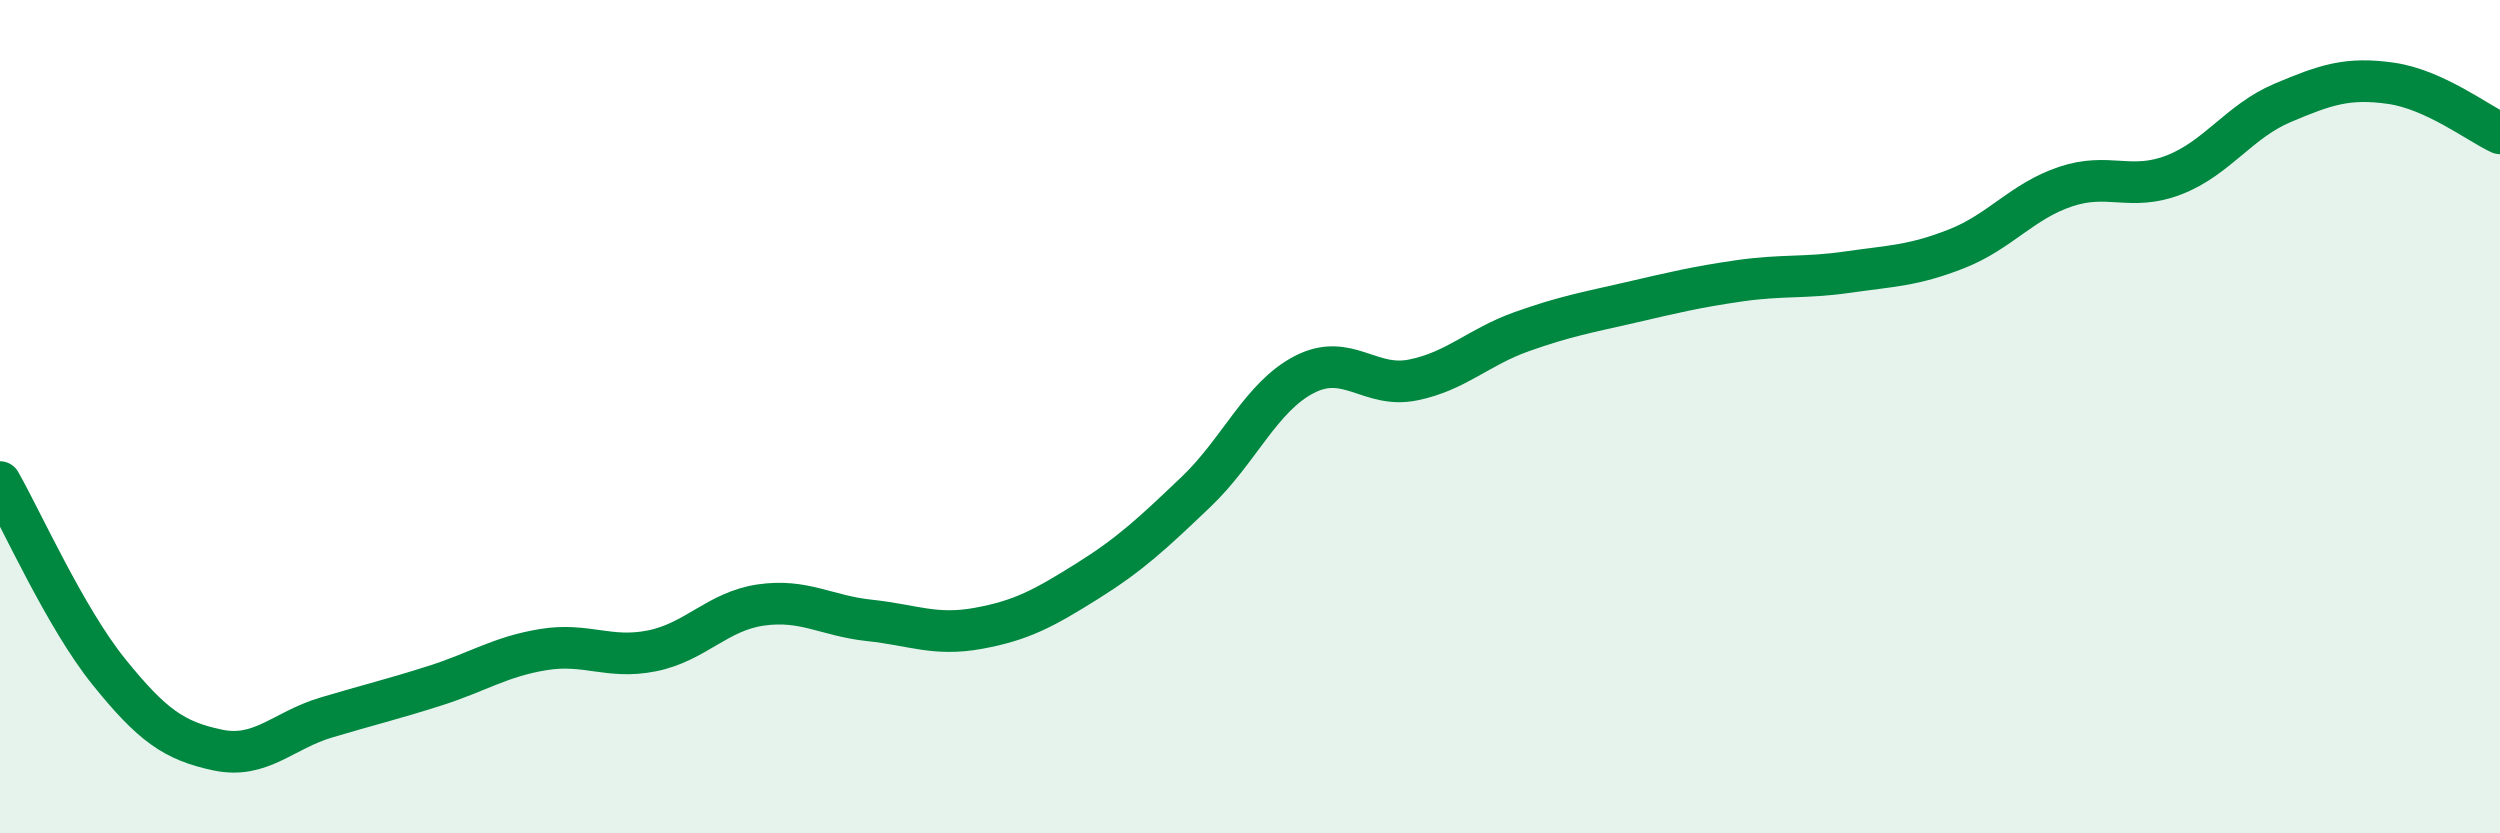
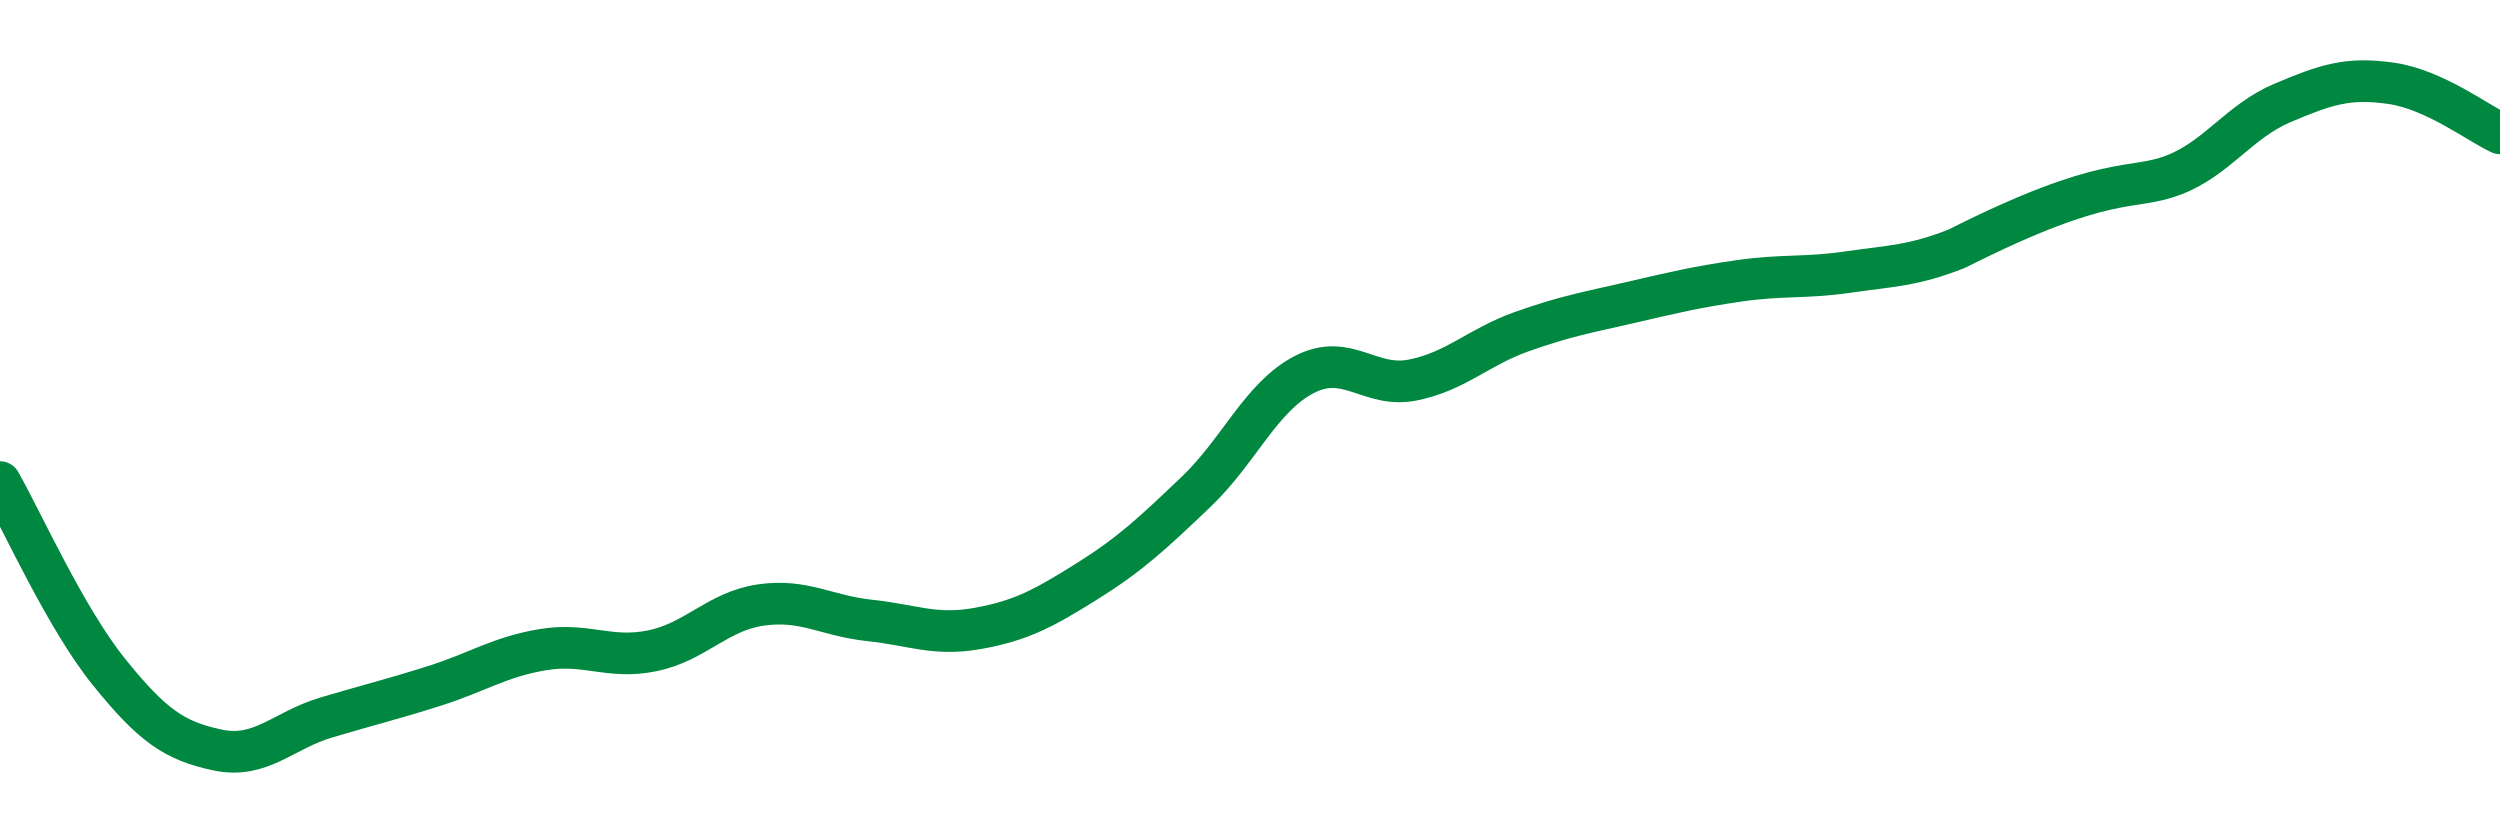
<svg xmlns="http://www.w3.org/2000/svg" width="60" height="20" viewBox="0 0 60 20">
-   <path d="M 0,11.57 C 0.52,12.48 1.57,14.83 2.61,16.12 C 3.65,17.41 4.18,17.78 5.22,18 C 6.26,18.22 6.79,17.53 7.83,17.22 C 8.87,16.91 9.39,16.79 10.43,16.46 C 11.47,16.13 12,15.76 13.04,15.59 C 14.08,15.42 14.61,15.83 15.65,15.62 C 16.69,15.41 17.22,14.67 18.26,14.52 C 19.3,14.37 19.83,14.78 20.87,14.89 C 21.91,15 22.44,15.27 23.48,15.08 C 24.52,14.89 25.05,14.6 26.09,13.95 C 27.13,13.3 27.66,12.8 28.7,11.81 C 29.74,10.82 30.26,9.53 31.3,8.99 C 32.34,8.45 32.87,9.33 33.91,9.12 C 34.95,8.91 35.48,8.33 36.52,7.96 C 37.56,7.59 38.09,7.5 39.13,7.26 C 40.17,7.02 40.7,6.89 41.74,6.74 C 42.78,6.59 43.31,6.68 44.35,6.53 C 45.39,6.38 45.92,6.38 46.96,5.97 C 48,5.56 48.53,4.83 49.57,4.48 C 50.61,4.13 51.13,4.6 52.17,4.2 C 53.21,3.8 53.74,2.91 54.78,2.47 C 55.82,2.03 56.35,1.85 57.39,2 C 58.43,2.15 59.48,2.96 60,3.2L60 20L0 20Z" fill="#008740" opacity="0.1" stroke-linecap="round" stroke-linejoin="round" />
-   <path d="M 0,11.57 C 0.52,12.48 1.57,14.83 2.61,16.12 C 3.65,17.41 4.18,17.78 5.22,18 C 6.26,18.22 6.79,17.53 7.83,17.22 C 8.87,16.91 9.39,16.79 10.43,16.46 C 11.47,16.13 12,15.76 13.04,15.59 C 14.08,15.42 14.61,15.83 15.65,15.62 C 16.69,15.41 17.22,14.67 18.26,14.52 C 19.3,14.37 19.83,14.78 20.87,14.89 C 21.91,15 22.44,15.27 23.48,15.08 C 24.52,14.89 25.05,14.6 26.09,13.95 C 27.13,13.3 27.66,12.8 28.7,11.81 C 29.74,10.82 30.26,9.53 31.3,8.99 C 32.34,8.45 32.87,9.33 33.91,9.12 C 34.95,8.91 35.48,8.33 36.52,7.96 C 37.56,7.59 38.09,7.5 39.13,7.26 C 40.17,7.02 40.7,6.89 41.74,6.74 C 42.78,6.59 43.31,6.68 44.35,6.53 C 45.39,6.38 45.92,6.38 46.96,5.97 C 48,5.56 48.53,4.83 49.57,4.48 C 50.61,4.13 51.13,4.6 52.17,4.2 C 53.21,3.8 53.74,2.91 54.78,2.47 C 55.82,2.03 56.35,1.85 57.39,2 C 58.43,2.15 59.48,2.96 60,3.2" stroke="#008740" stroke-width="1" fill="none" stroke-linecap="round" stroke-linejoin="round" />
+   <path d="M 0,11.57 C 0.52,12.48 1.57,14.83 2.61,16.12 C 3.65,17.41 4.18,17.78 5.22,18 C 6.26,18.22 6.79,17.53 7.83,17.22 C 8.87,16.91 9.39,16.79 10.43,16.46 C 11.47,16.13 12,15.76 13.04,15.59 C 14.08,15.42 14.61,15.83 15.65,15.62 C 16.69,15.41 17.22,14.67 18.26,14.52 C 19.3,14.37 19.83,14.78 20.87,14.89 C 21.91,15 22.44,15.27 23.48,15.08 C 24.52,14.89 25.05,14.6 26.09,13.95 C 27.13,13.3 27.66,12.8 28.7,11.81 C 29.74,10.82 30.26,9.53 31.3,8.99 C 32.34,8.45 32.87,9.33 33.91,9.12 C 34.95,8.91 35.48,8.33 36.52,7.96 C 37.56,7.59 38.09,7.5 39.13,7.26 C 40.17,7.02 40.7,6.89 41.74,6.74 C 42.78,6.59 43.31,6.68 44.35,6.53 C 45.39,6.38 45.92,6.38 46.96,5.97 C 50.61,4.13 51.13,4.6 52.17,4.2 C 53.21,3.8 53.74,2.91 54.78,2.47 C 55.82,2.03 56.35,1.85 57.39,2 C 58.43,2.15 59.48,2.96 60,3.2" stroke="#008740" stroke-width="1" fill="none" stroke-linecap="round" stroke-linejoin="round" />
</svg>